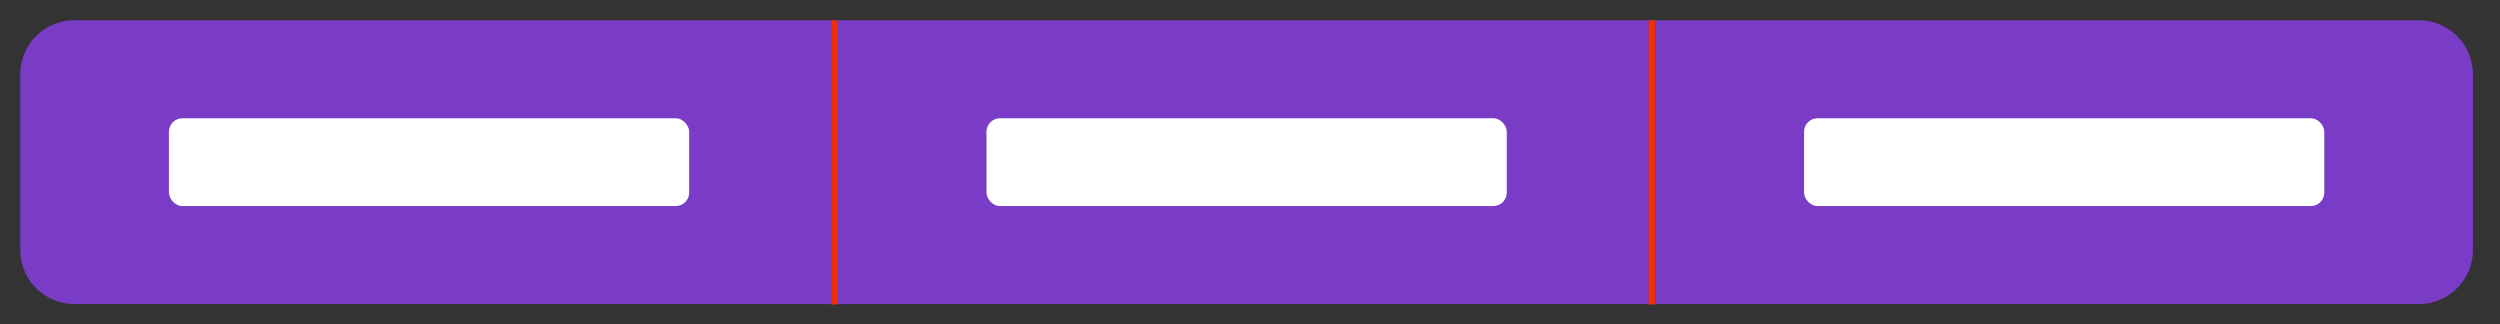
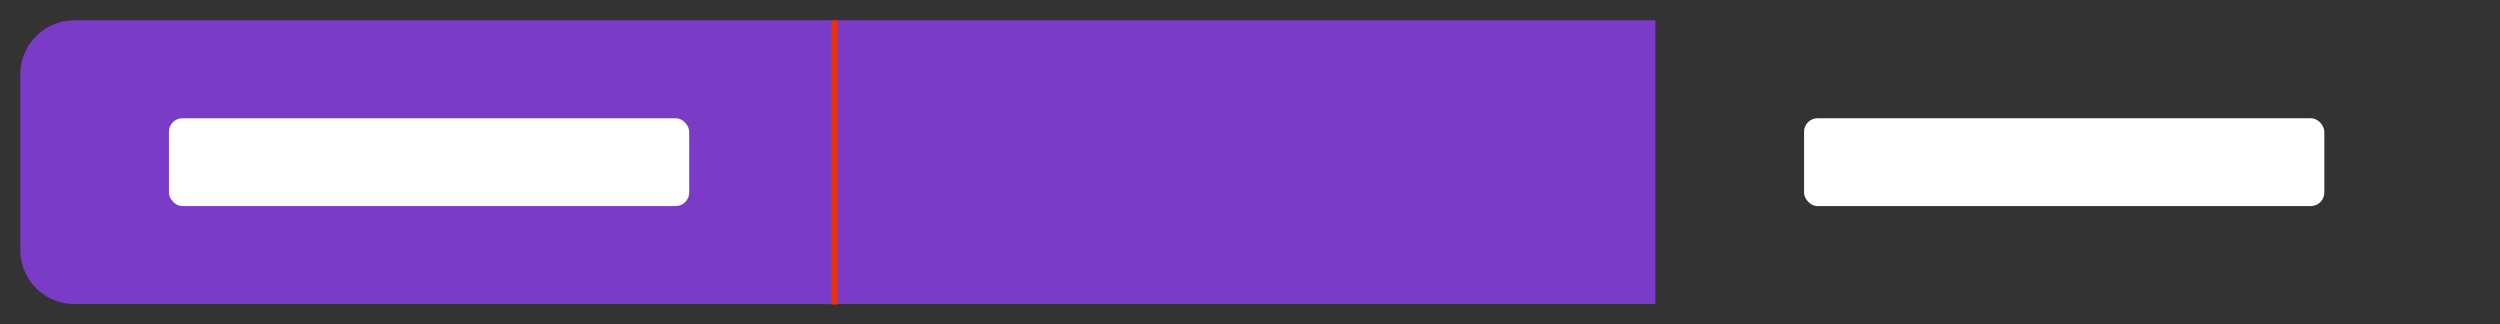
<svg xmlns="http://www.w3.org/2000/svg" width="370" height="48" viewBox="0 0 370 48" fill="none">
  <rect x="0" y="0" width="370" height="48" fill="#333333" stroke="none" />
-   <path d="M3 11C3 6.582 6.582 3 11 3H124V45H11C6.582 45 3 41.418 3 37V11Z" fill="#7A3BC6" />
+   <path d="M3 11C3 6.582 6.582 3 11 3H124V45H11C6.582 45 3 41.418 3 37Z" fill="#7A3BC6" />
  <rect x="25" y="17.5" width="77" height="13" rx="2" fill="white" />
  <line x1="123.5" y1="45.066" x2="123.5" y2="3" stroke="#EC3000" />
  <rect width="121" height="42" transform="translate(124 3)" fill="#7A3BC6" />
-   <rect x="146" y="17.5" width="77" height="13" rx="2" fill="white" />
-   <line x1="244.5" y1="45.066" x2="244.5" y2="3" stroke="#EC3000" />
-   <path d="M245 3H358C362.418 3 366 6.582 366 11V37C366 41.418 362.418 45 358 45H245V3Z" fill="#7A3BC6" />
  <rect x="267" y="17.5" width="77" height="13" rx="2" fill="white" />
</svg>